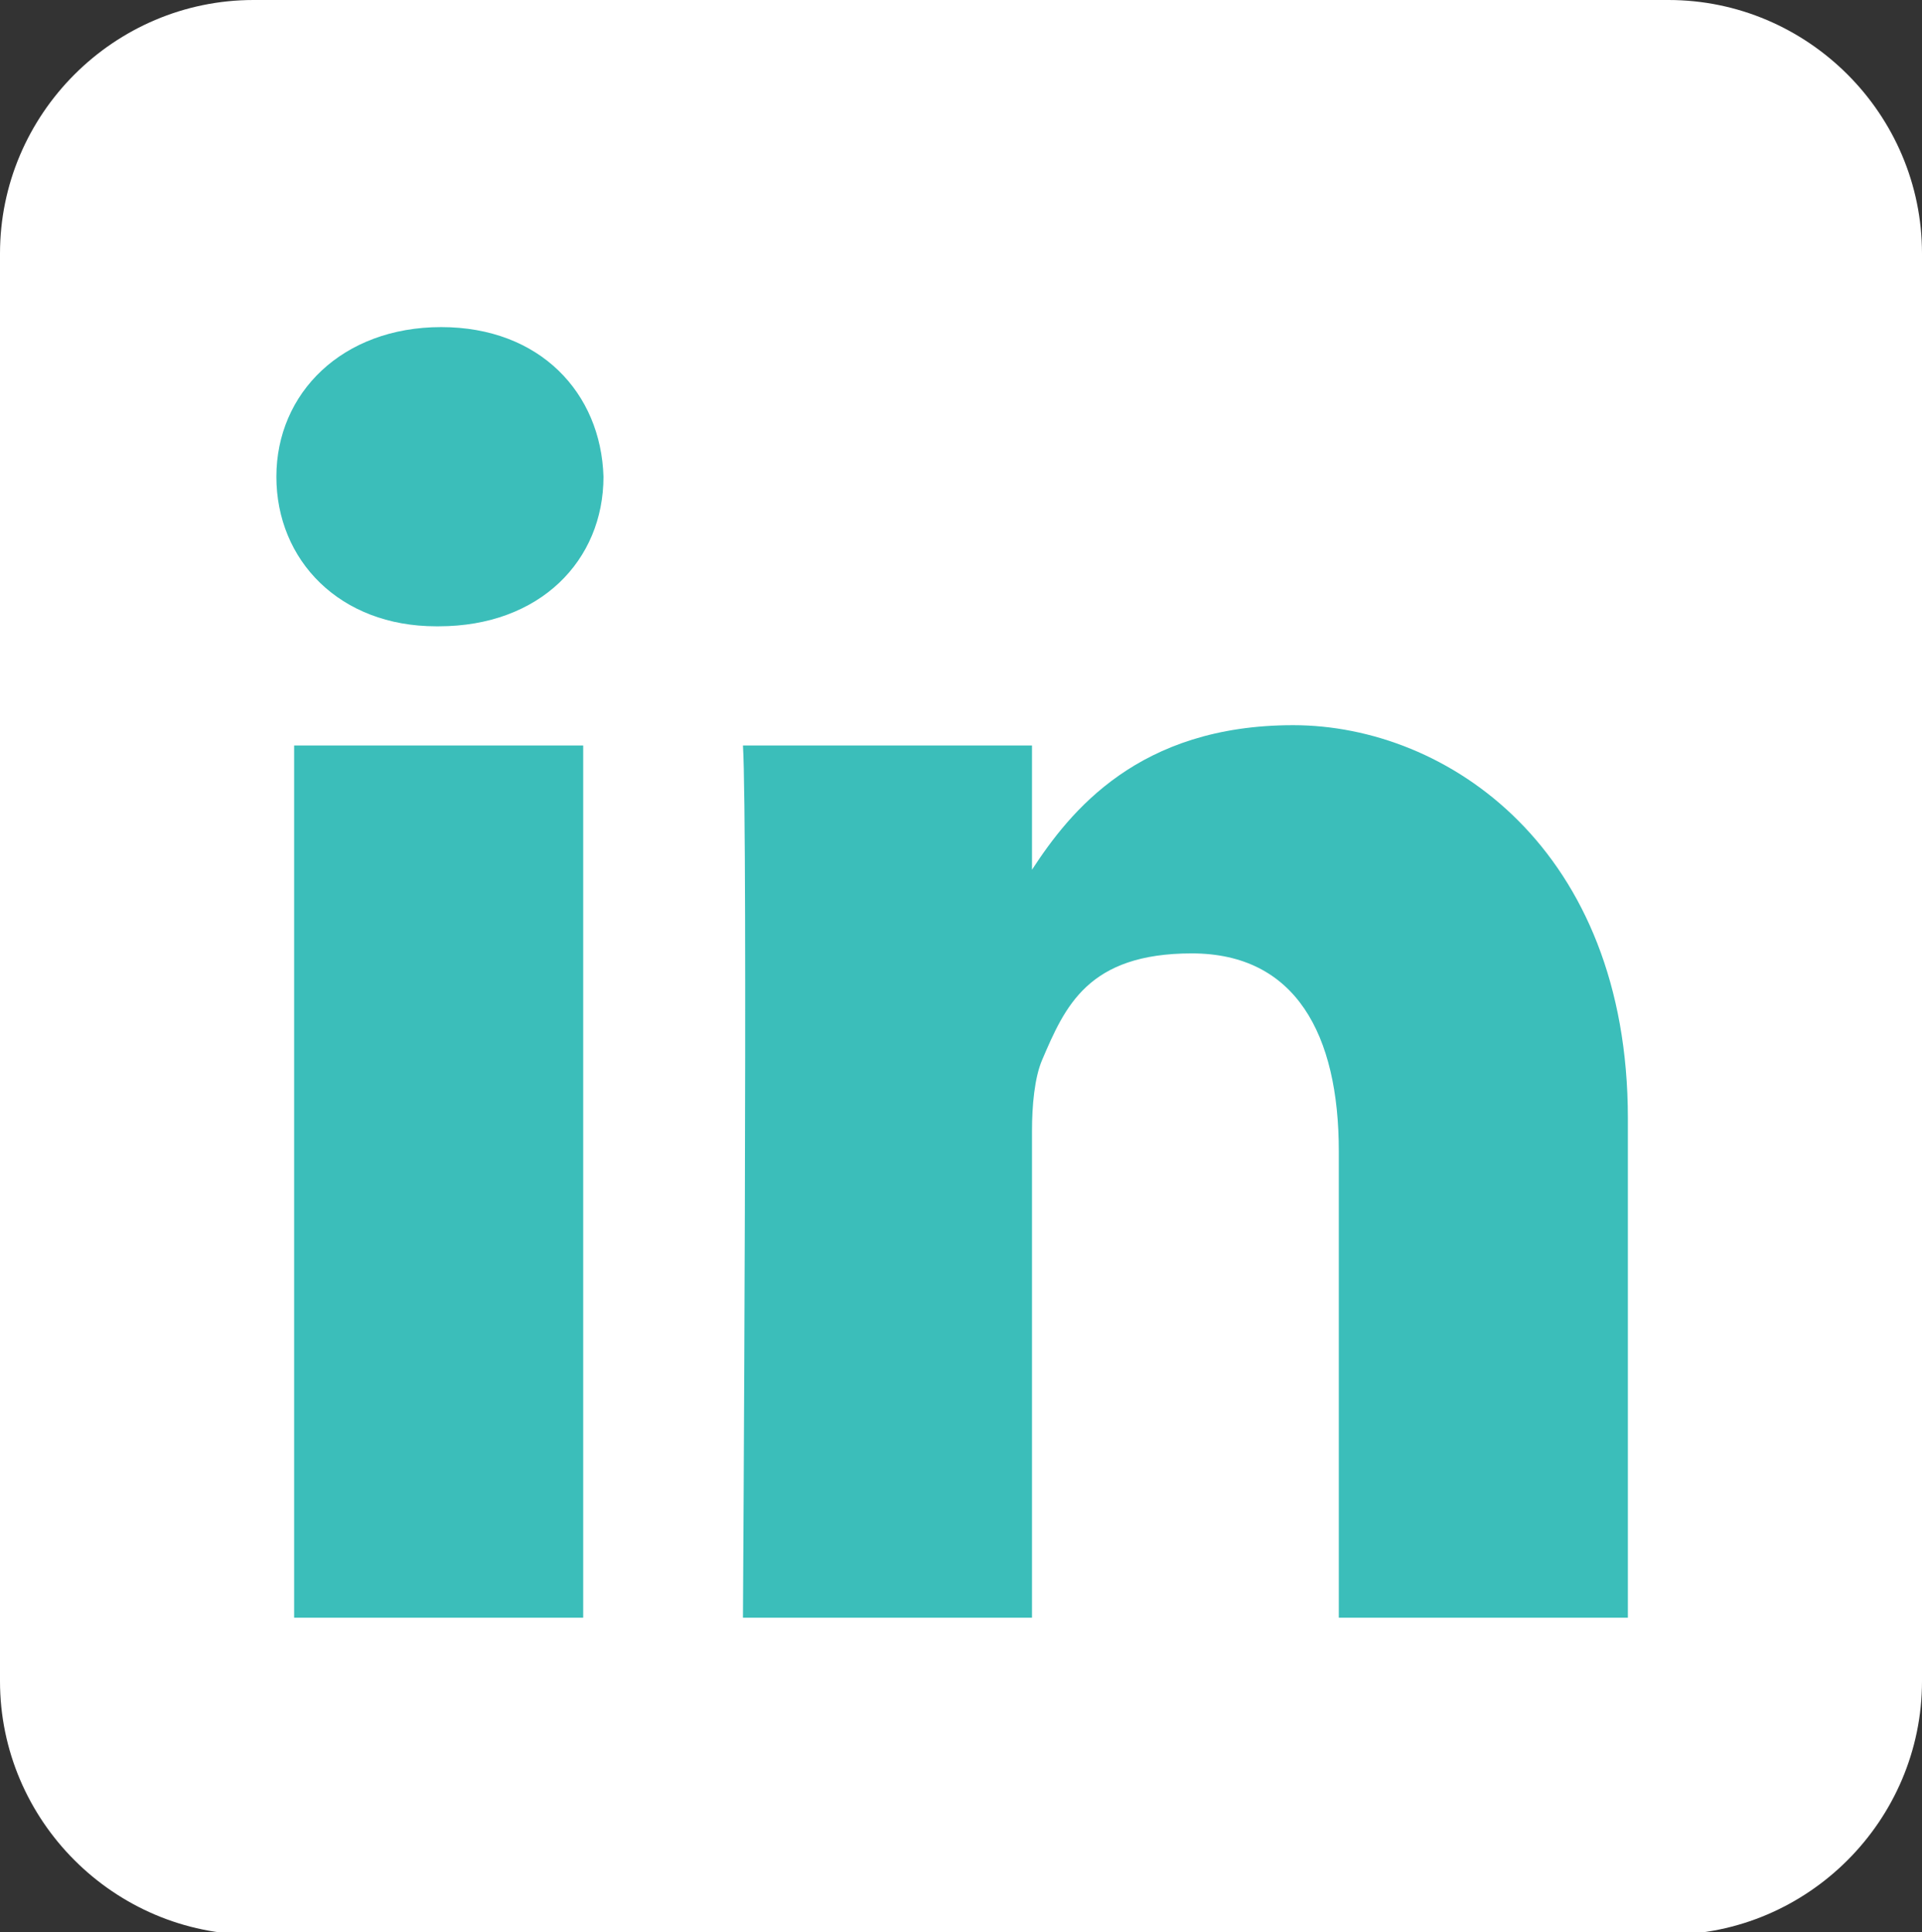
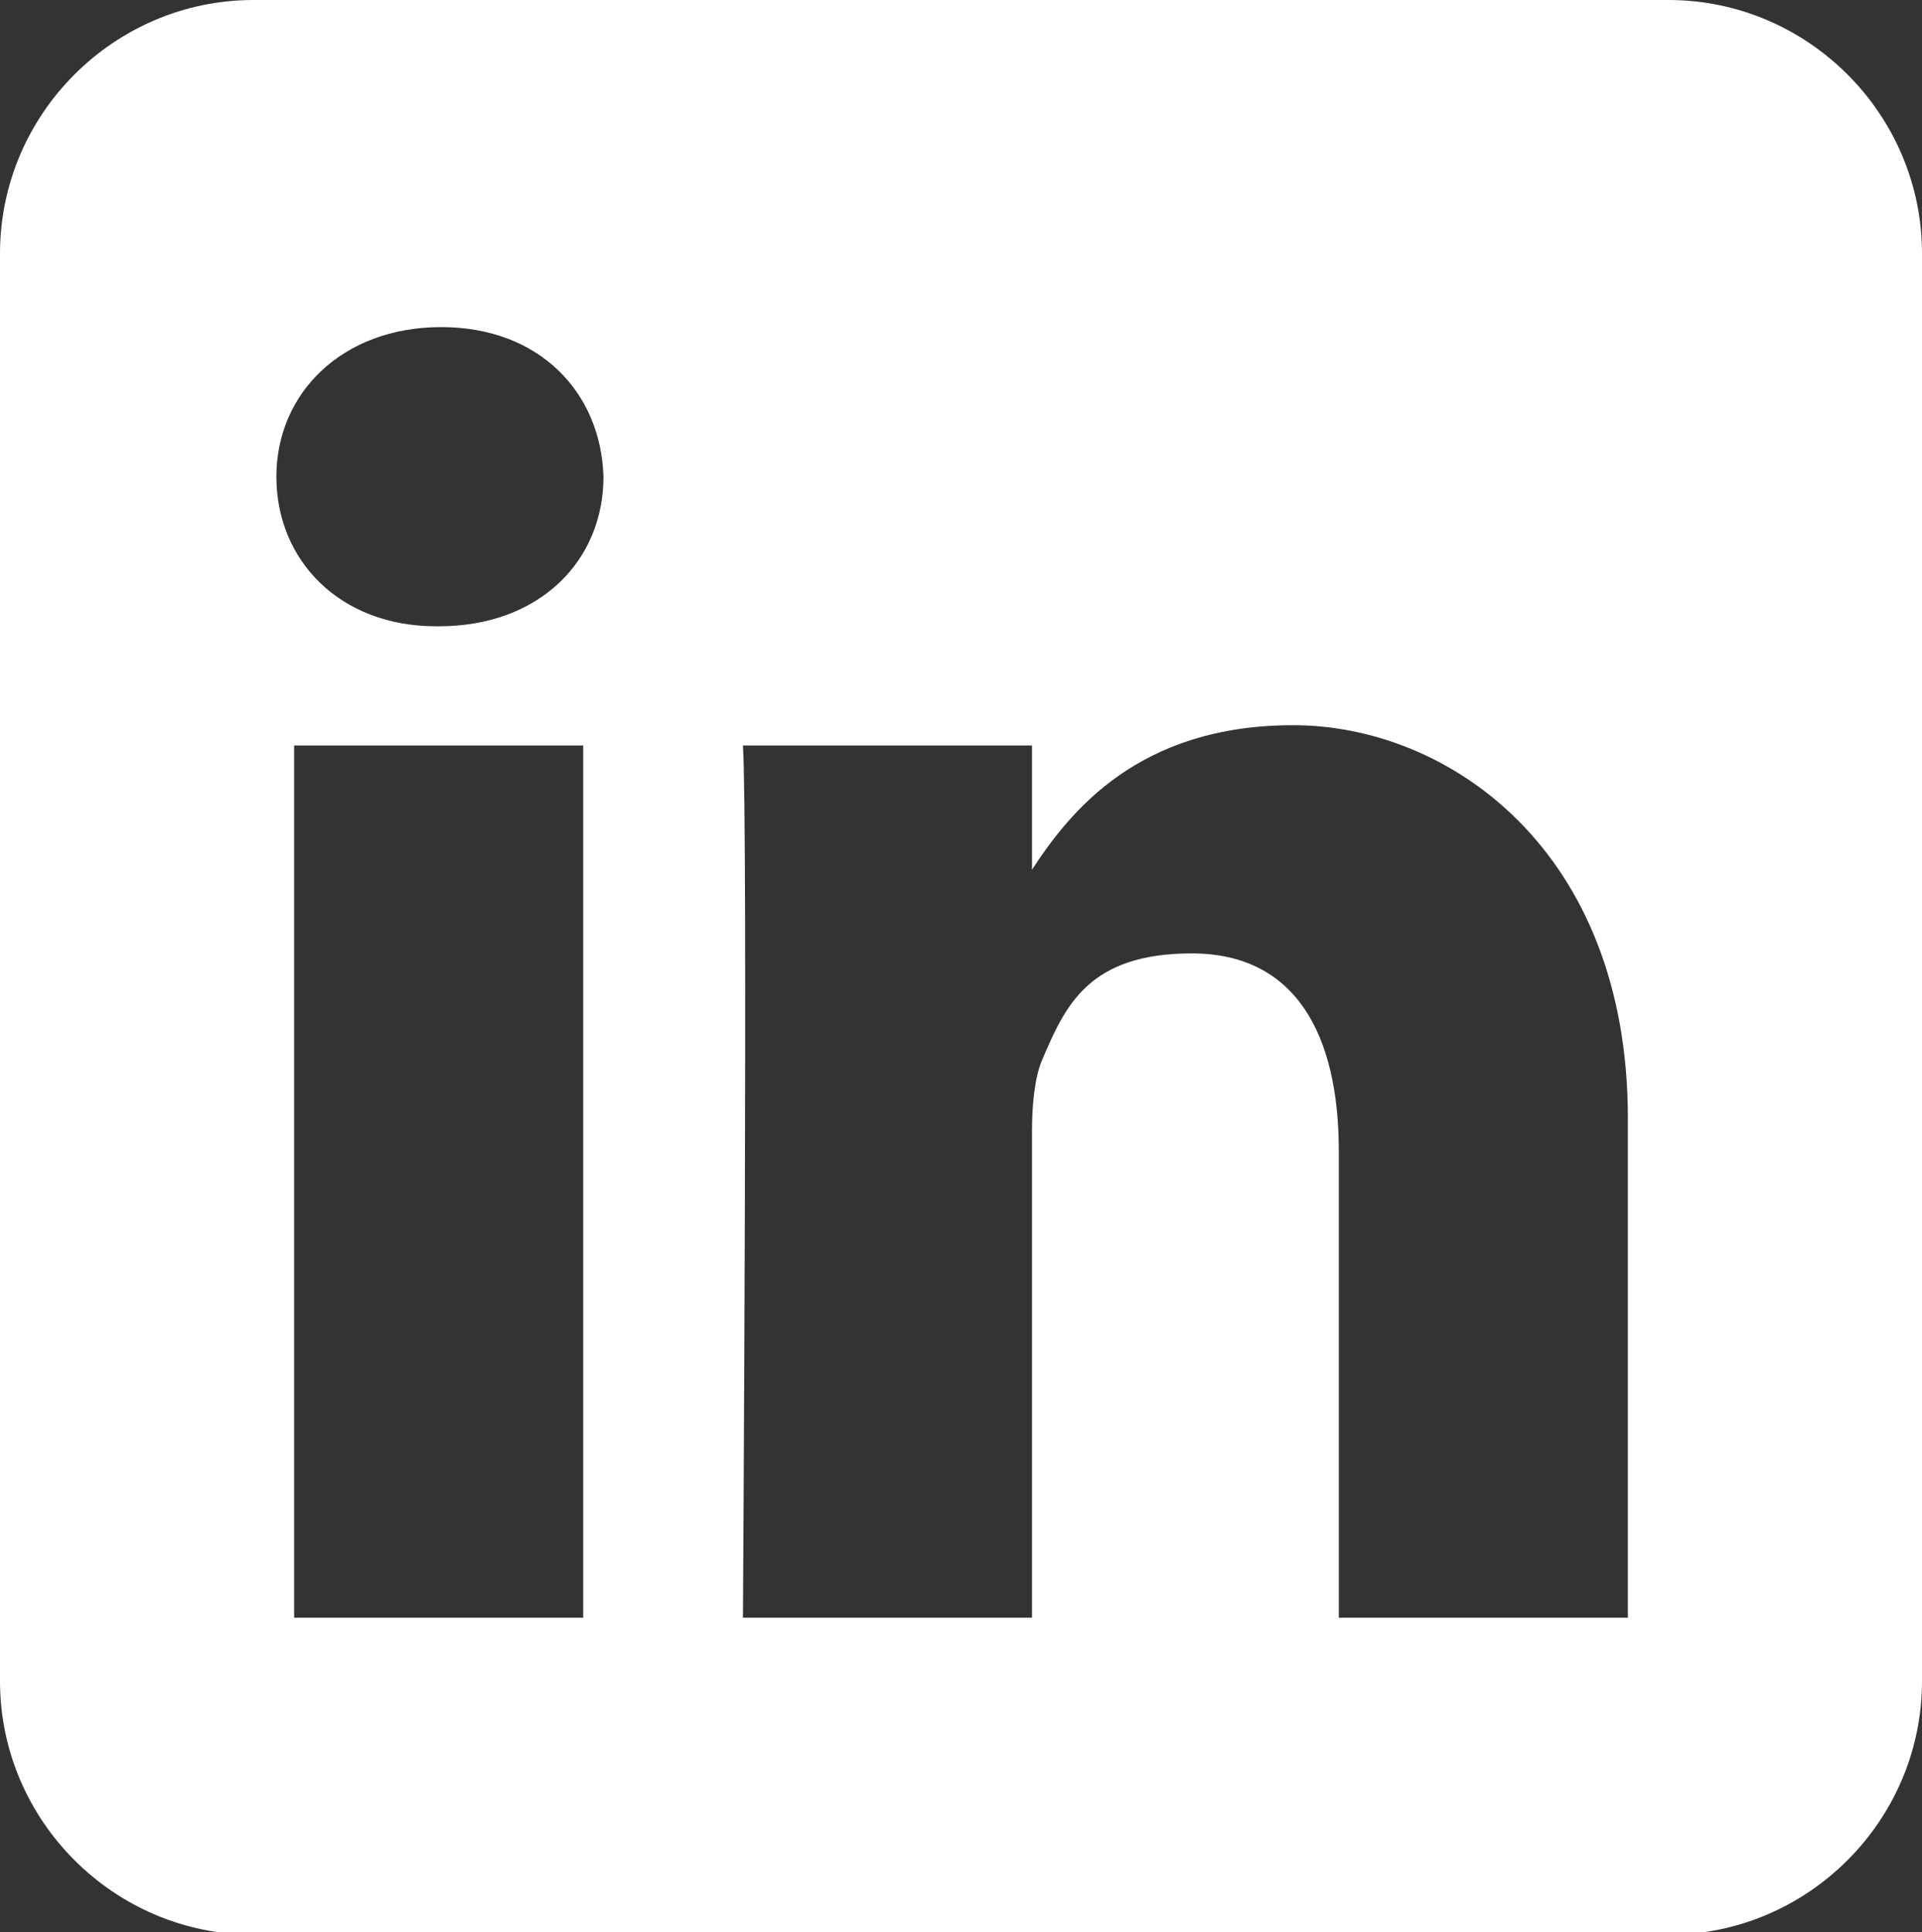
<svg xmlns="http://www.w3.org/2000/svg" xmlns:ns1="http://www.inkscape.org/namespaces/inkscape" xmlns:ns2="http://sodipodi.sourceforge.net/DTD/sodipodi-0.dtd" id="Layer_1" version="1.1" viewBox="0 0 75.8 76.2">
  <rect x="0" y="0" width="75.8" height="76.2" fill="#333333" stroke="none" />
  <defs>
    <style>
      .st0 {
        fill: #3bbeba;
      }

      .st1 {
        fill: #fff;
      }
    </style>
  </defs>
-   <rect class="st0" x="6.5" y="8" width="63.6" height="60.8" />
  <g id="svg3070" ns1:version="0.48.0 r9654" ns2:docname="New document 4">
    <ns2:namedview id="base" bordercolor="#666666" borderopacity="1.0" fit-margin-bottom="0" fit-margin-left="0" fit-margin-right="0" fit-margin-top="0" ns1:current-layer="layer1" ns1:cx="142.93233" ns1:cy="33.703355" ns1:document-units="px" ns1:pageopacity="0.0" ns1:pageshadow="2" ns1:window-height="750" ns1:window-maximized="1" ns1:window-width="1280" ns1:window-x="-8" ns1:window-y="-8" ns1:zoom="2.8" pagecolor="#ffffff" showgrid="false" />
    <g>
      <path class="st1" d="M10,0C4.5,0,0,4.5,0,10v56.3c0,5.5,4.5,10,10,10h55.8c5.5,0,10-4.5,10-10V10c0-5.5-4.5-10-10-10H10ZM23,63.8h-11.4V29.4h11.4s0,34.4,0,34.4ZM17.2,24.7h0c-3.8,0-6.3-2.6-6.3-5.9s2.6-5.9,6.5-5.9,6.3,2.6,6.4,5.9c0,3.3-2.5,5.9-6.5,5.9h-.1ZM64.2,63.8h-11.4v-18.4c0-4.6-1.7-7.8-5.8-7.8s-5,2.1-5.9,4.2c-.3.7-.4,1.8-.4,2.8v19.2h-11.4s.2-31.2,0-34.4h11.4v4.9c1.5-2.3,4.2-5.7,10.3-5.7s13.2,4.9,13.2,15.5c0,0,0,19.7,0,19.7Z" />
      <path class="st1" d="M40.7,34.4h0Z" />
    </g>
  </g>
</svg>